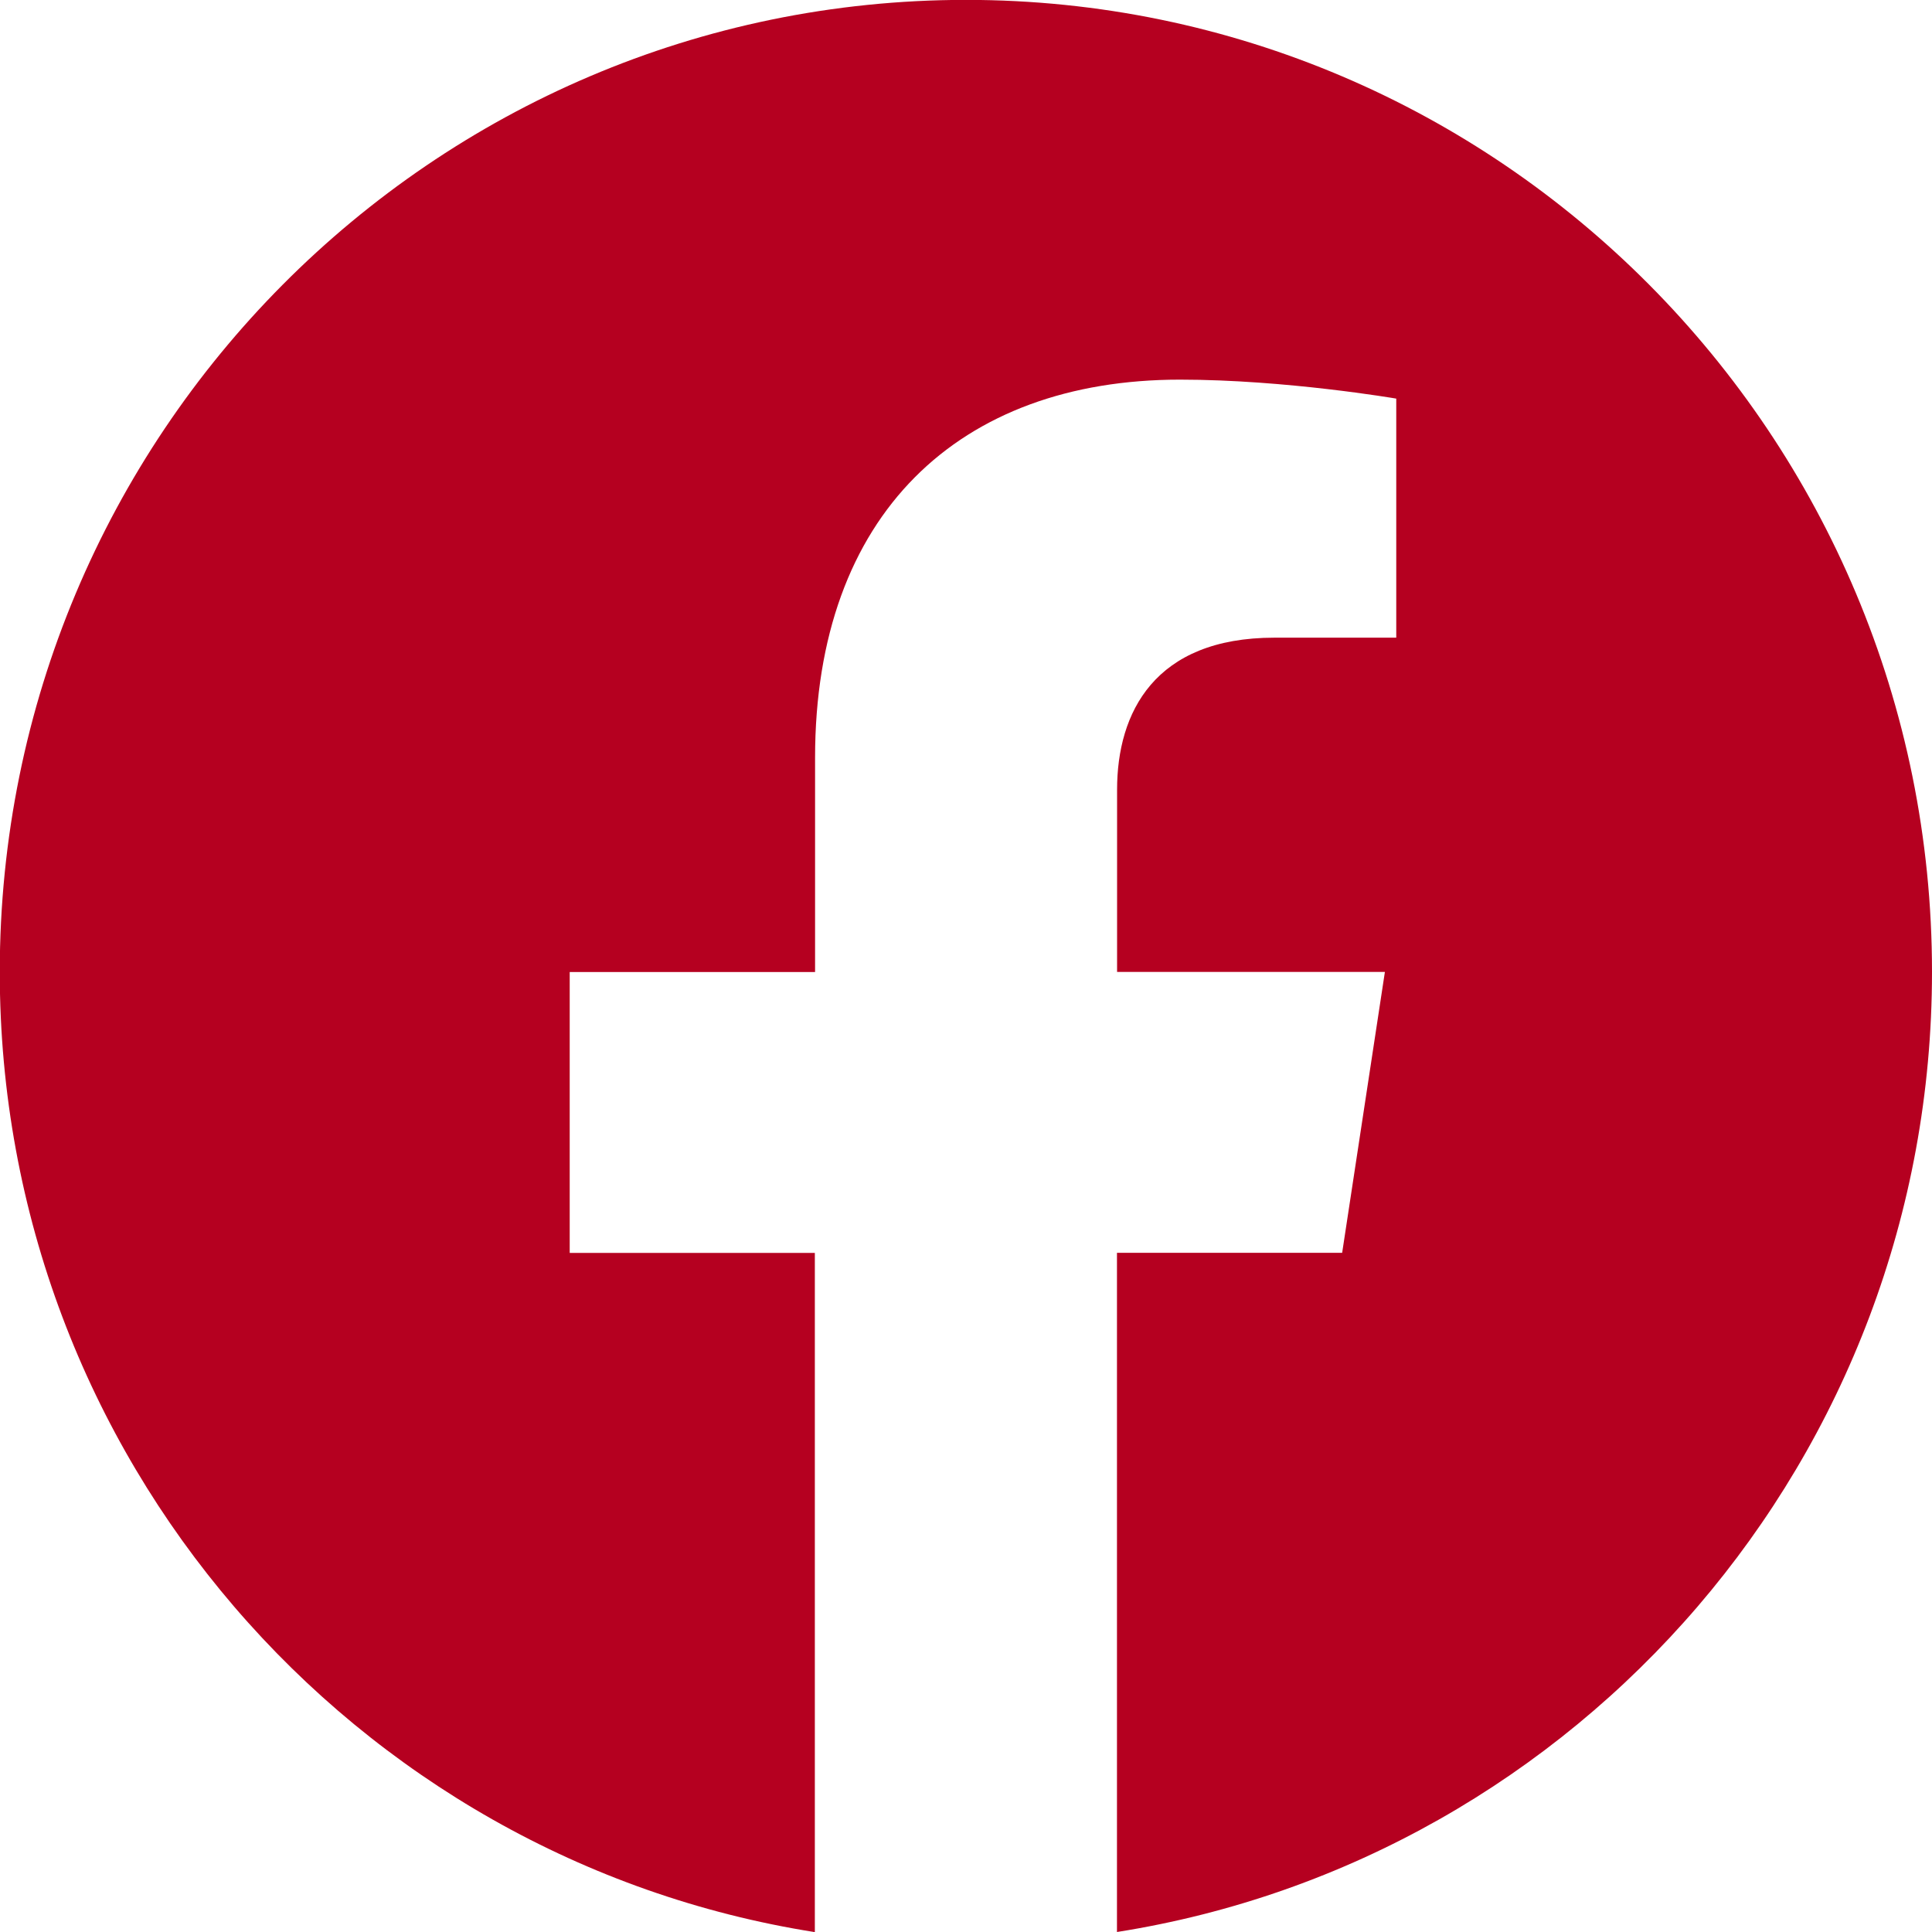
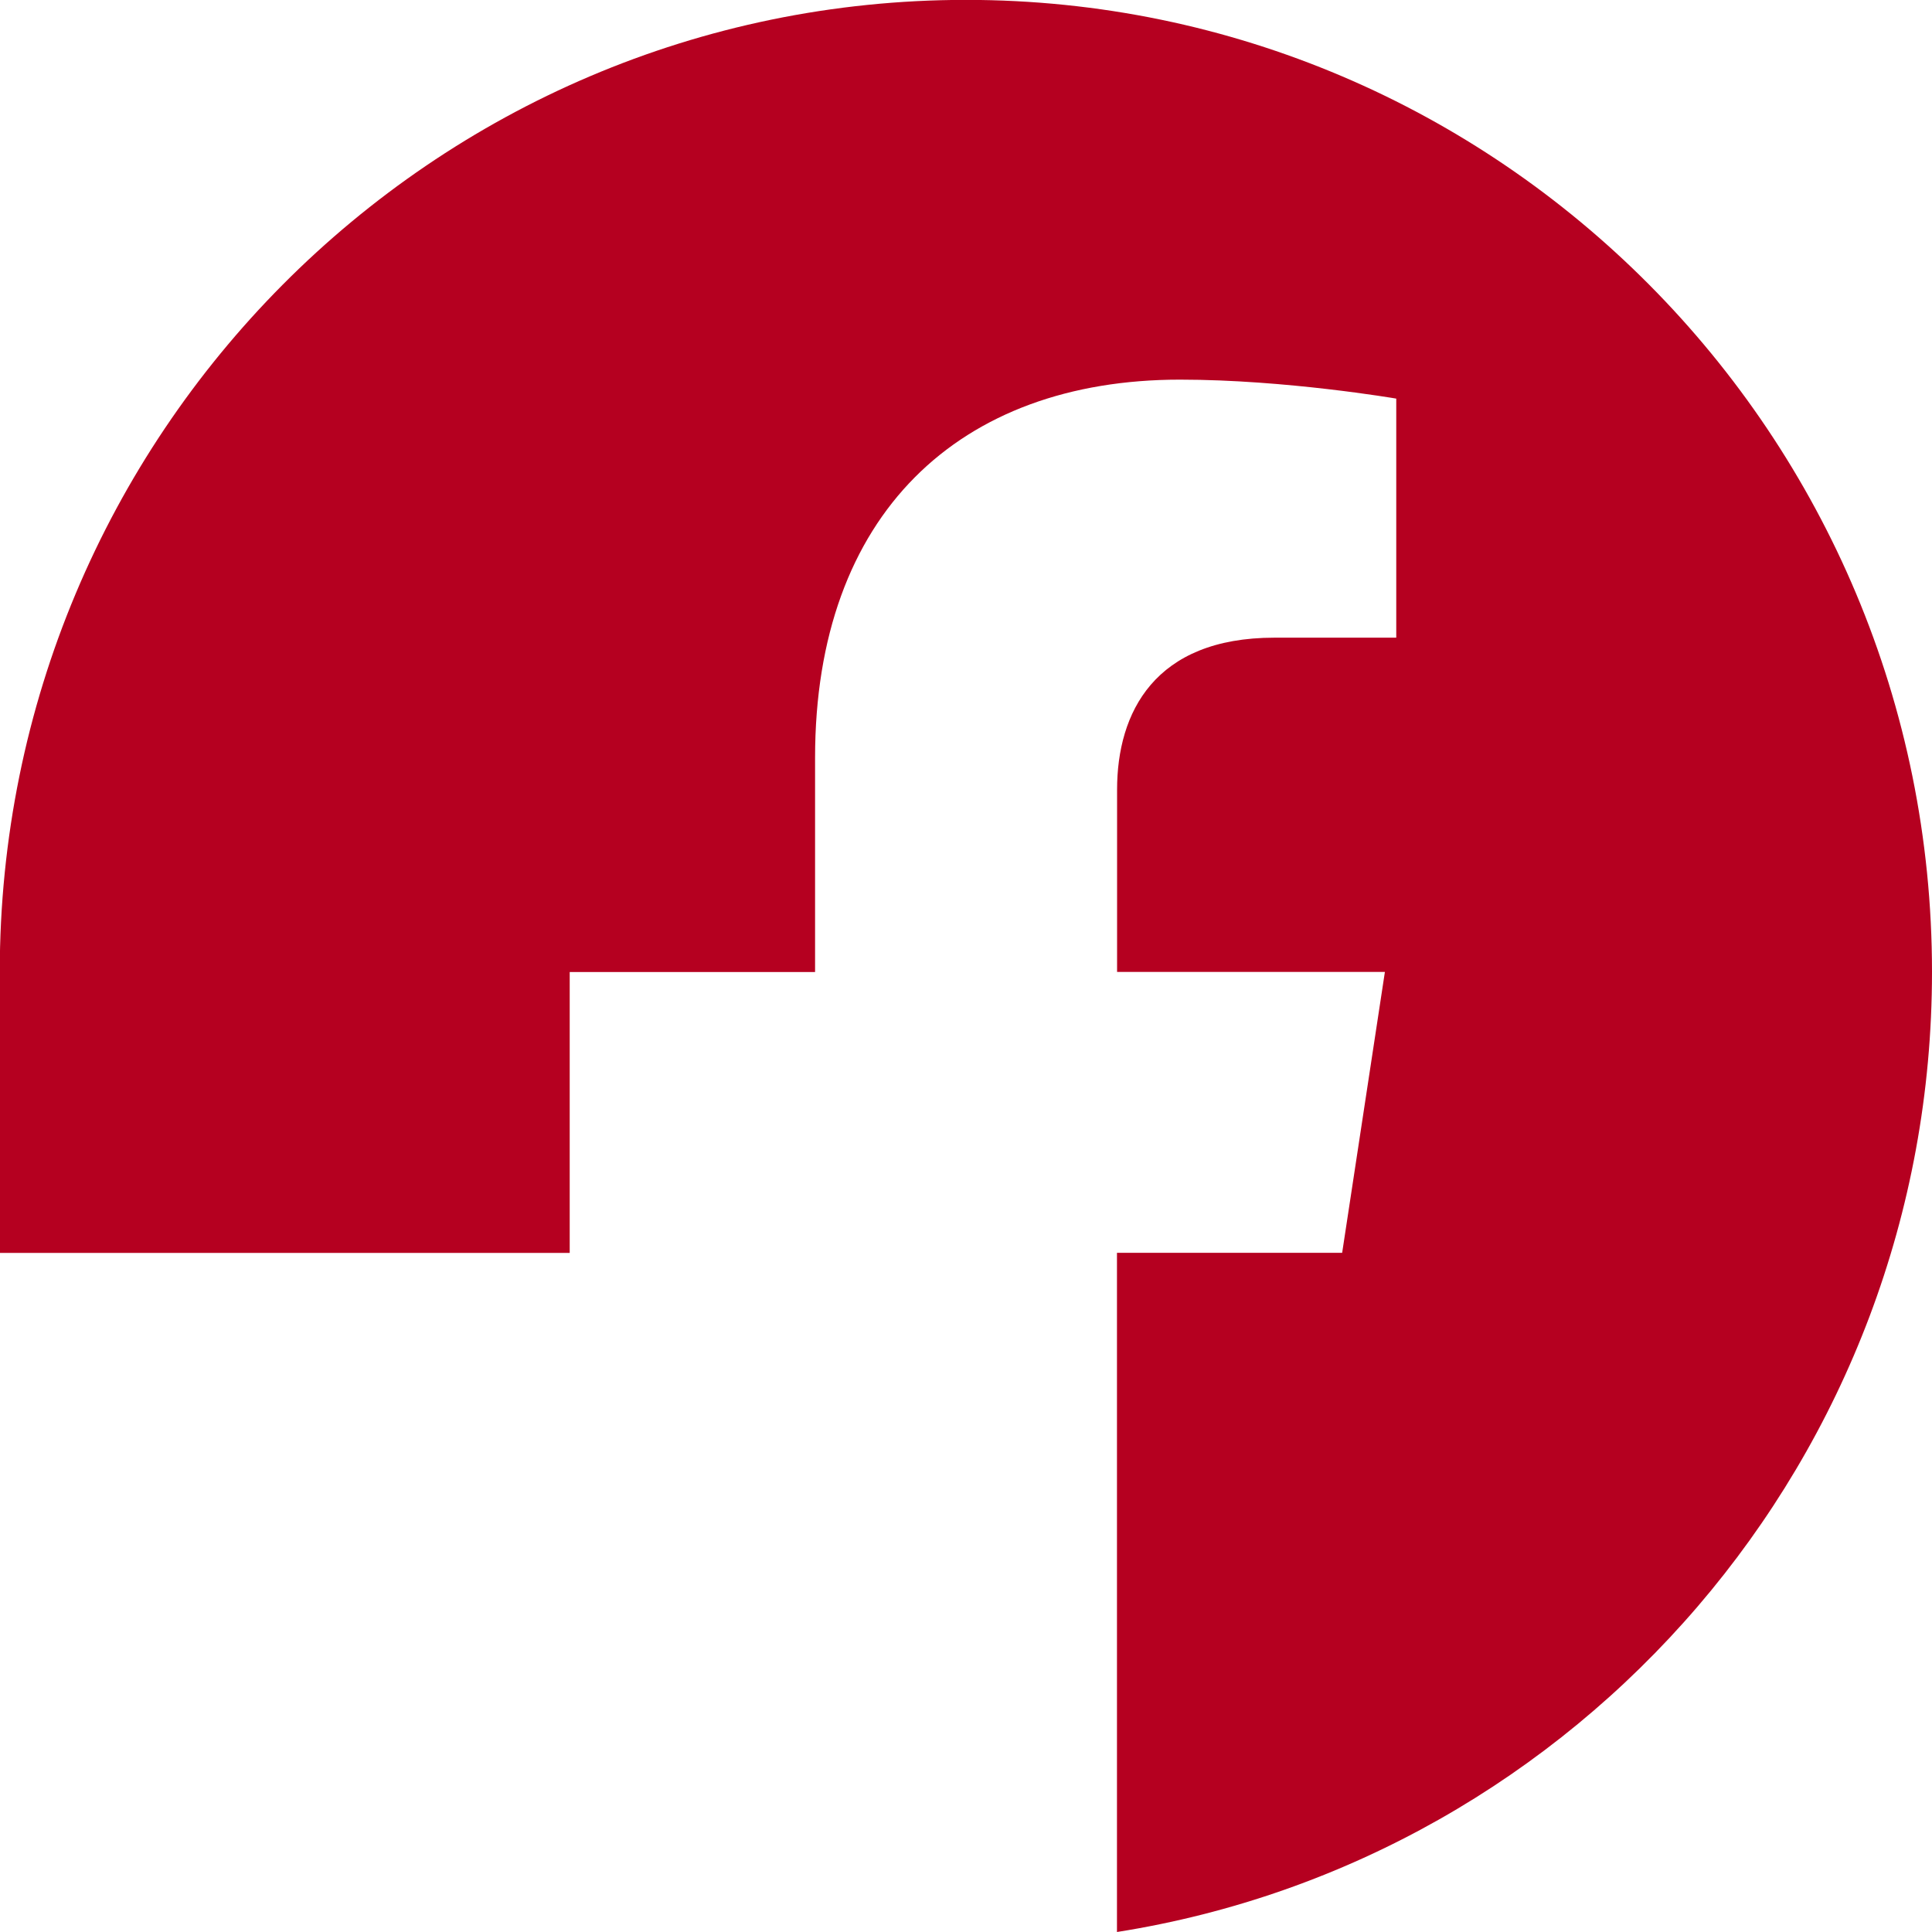
<svg xmlns="http://www.w3.org/2000/svg" width="50" height="50" viewBox="0 0 50 50" fill="none">
-   <path d="M50 25.153C50 11.26 38.807 -0.003 25 -0.003C11.188 0 -0.006 11.26 -0.006 25.156C-0.006 37.71 9.138 48.116 21.088 50.003V32.425H14.744V25.156H21.094V19.61C21.094 13.306 24.828 9.825 30.538 9.825C33.275 9.825 36.135 10.316 36.135 10.316V16.503H32.982C29.878 16.503 28.91 18.444 28.91 20.435V25.153H35.841L34.735 32.422H28.907V50C40.857 48.113 50 37.706 50 25.153Z" fill="#B50020" />
+   <path d="M50 25.153C50 11.26 38.807 -0.003 25 -0.003C11.188 0 -0.006 11.26 -0.006 25.156V32.425H14.744V25.156H21.094V19.61C21.094 13.306 24.828 9.825 30.538 9.825C33.275 9.825 36.135 10.316 36.135 10.316V16.503H32.982C29.878 16.503 28.91 18.444 28.91 20.435V25.153H35.841L34.735 32.422H28.907V50C40.857 48.113 50 37.706 50 25.153Z" fill="#B50020" />
</svg>